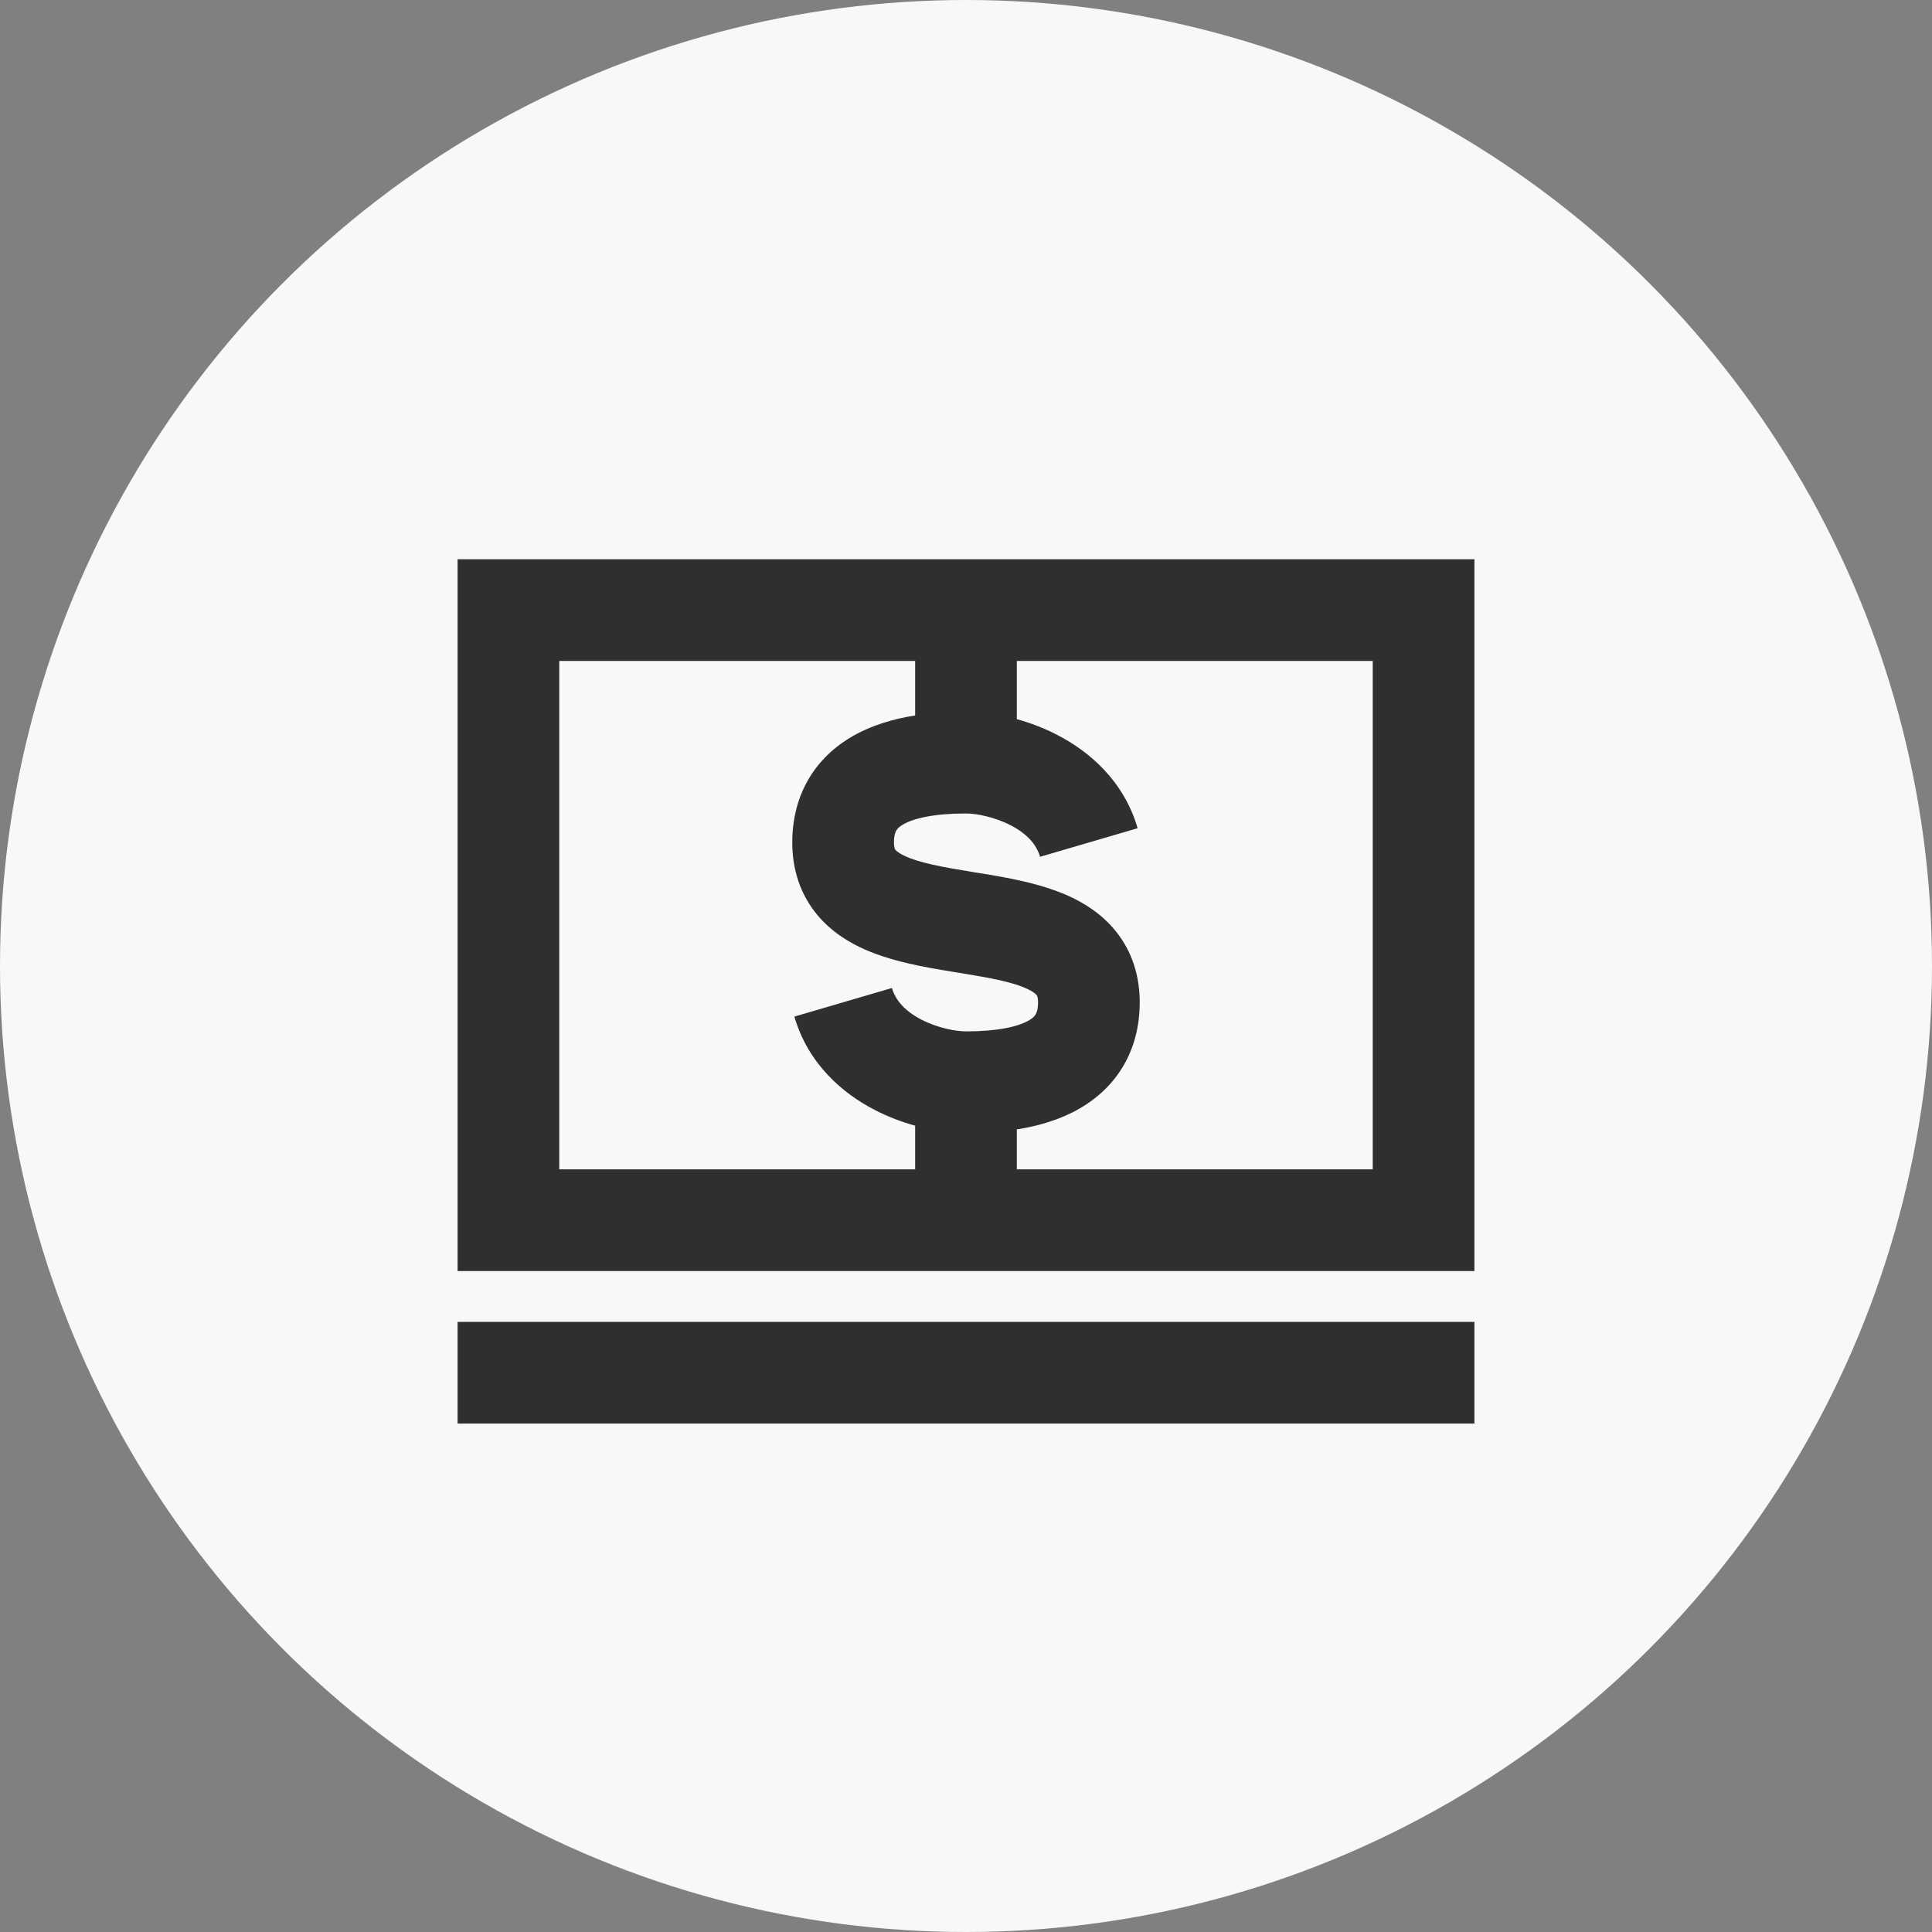
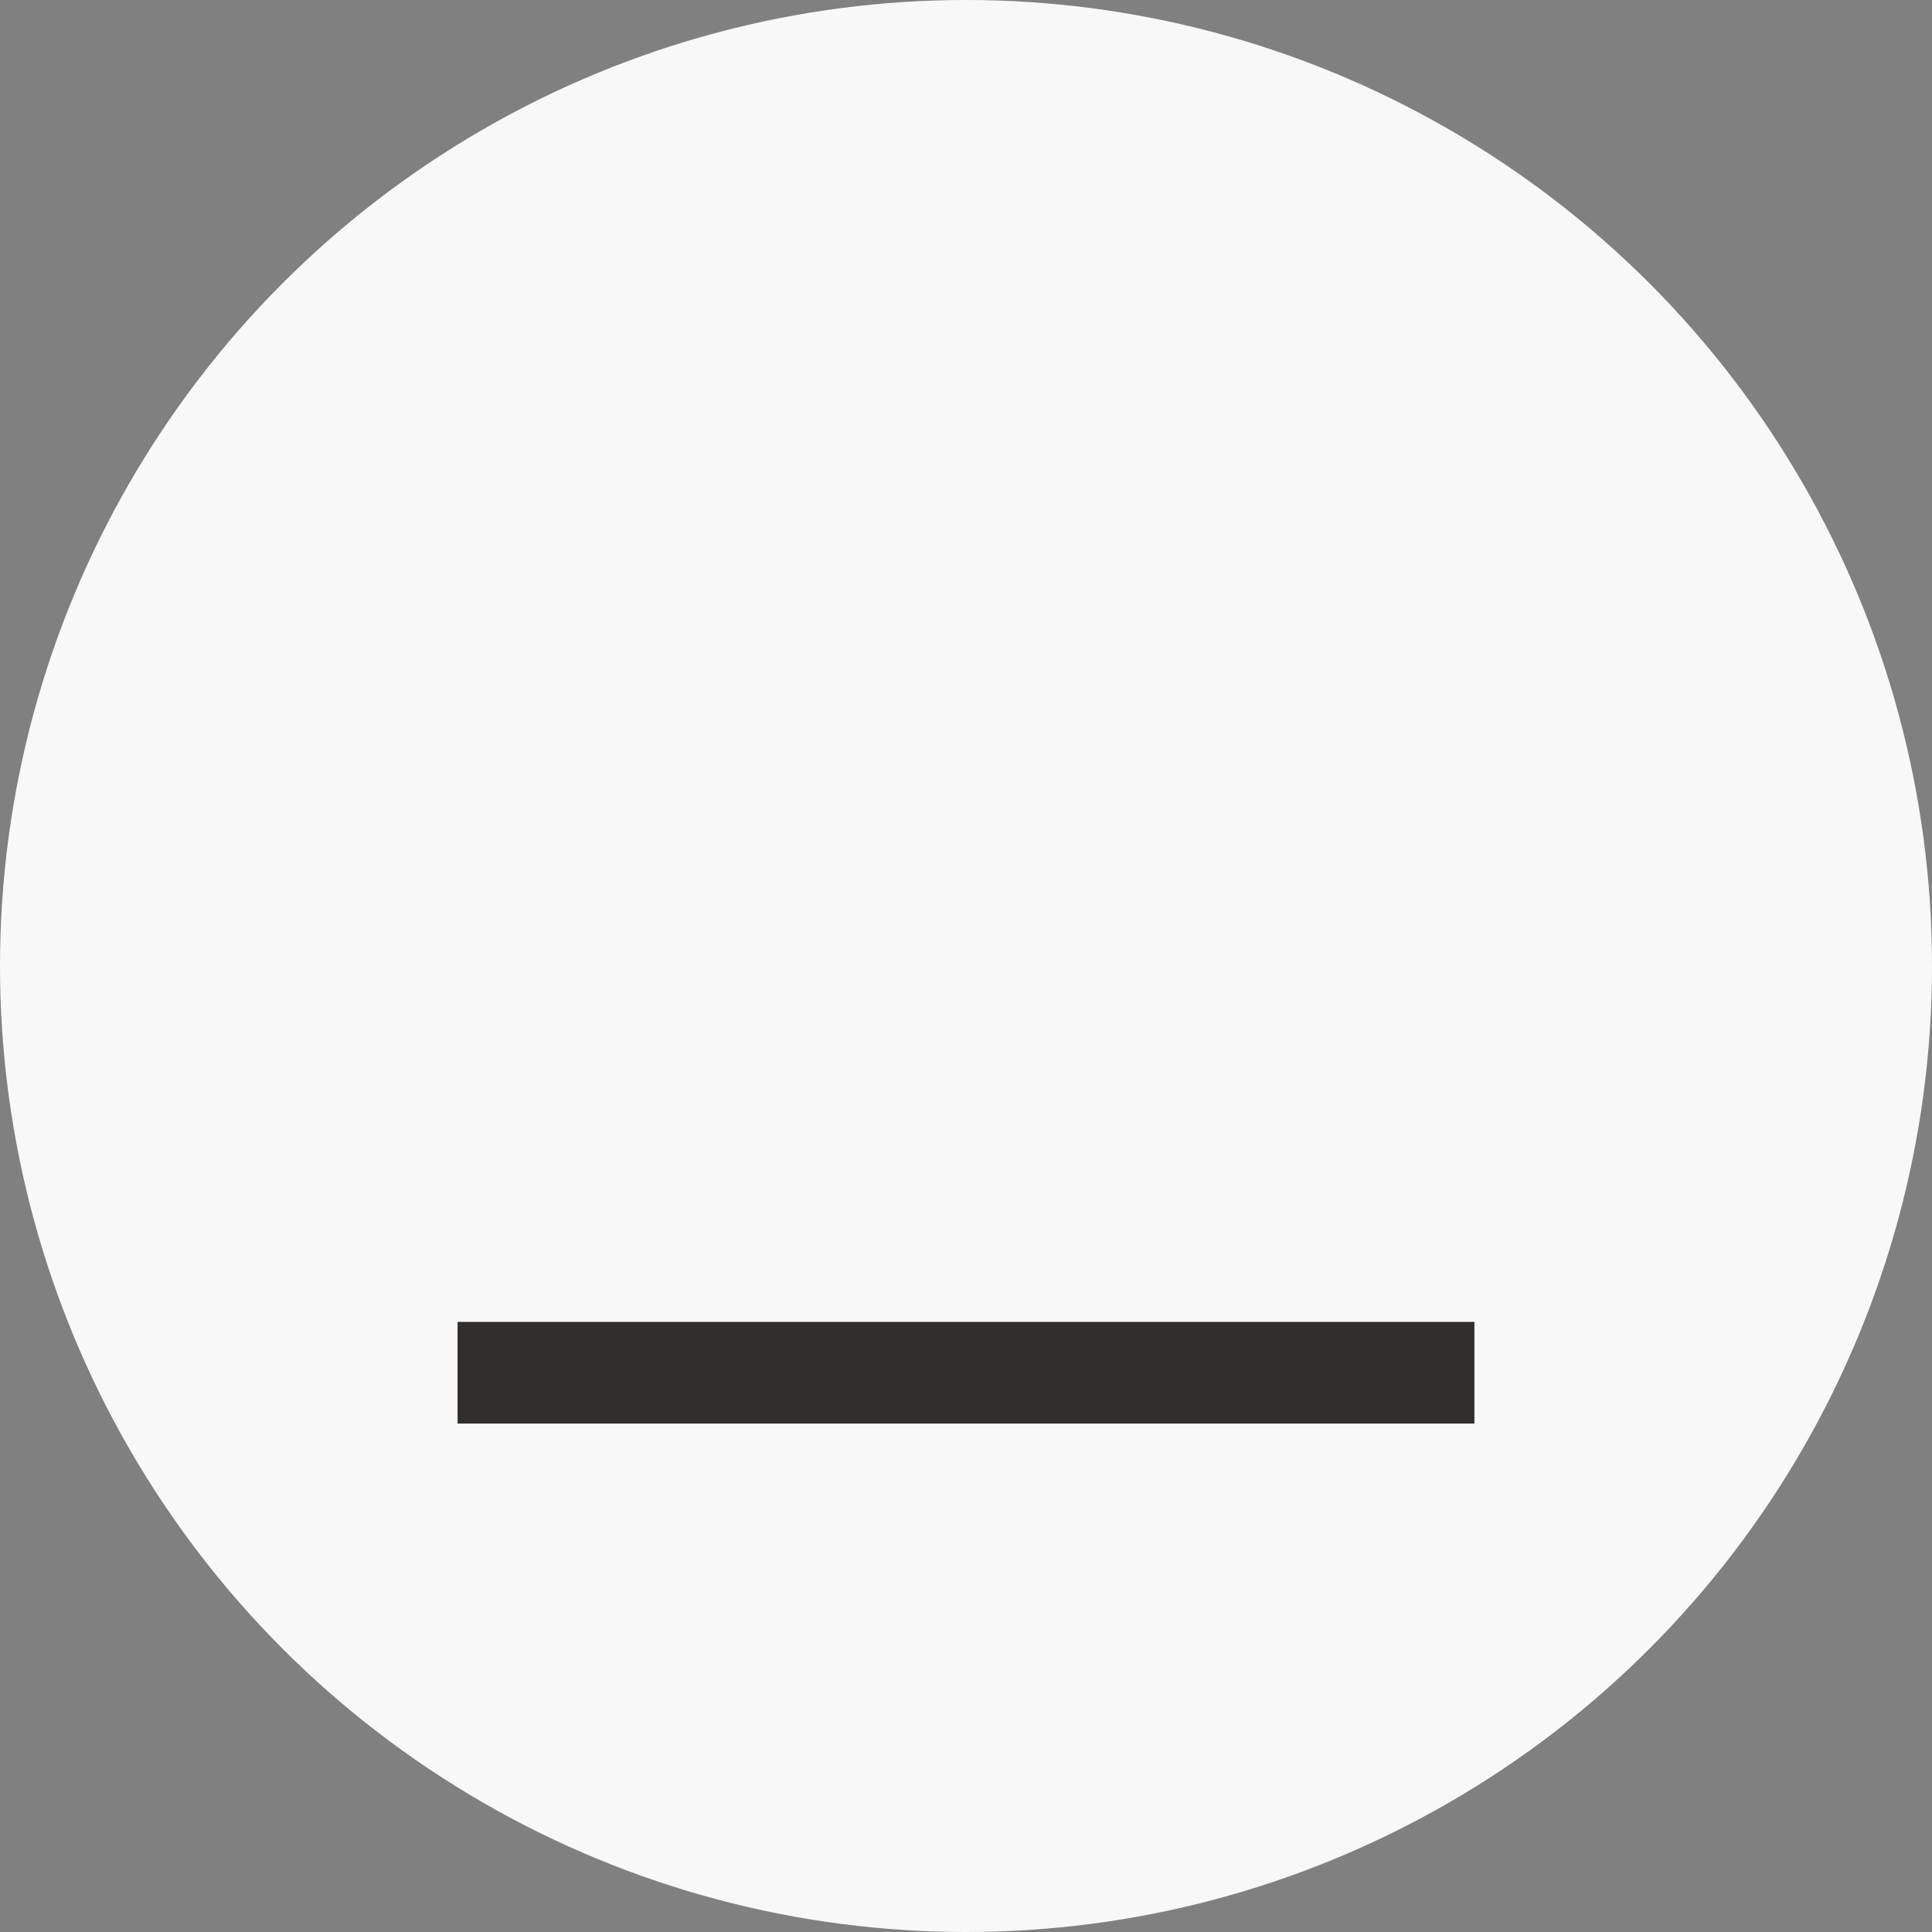
<svg xmlns="http://www.w3.org/2000/svg" width="100%" height="100%" viewBox="0 0 38 38" fill="none">
  <rect x="0" y="0" width="38" height="38" fill="#808080" stroke="none" />
  <circle cx="19" cy="19" r="19" fill="#F8F8F8" />
-   <path fill-rule="evenodd" clip-rule="evenodd" d="M9 11V25H29V11H9ZM27 13H20V14.145C20.264 14.218 20.535 14.32 20.797 14.456C21.43 14.783 22.104 15.36 22.376 16.29L20.457 16.852C20.384 16.604 20.195 16.395 19.878 16.232C19.552 16.063 19.192 16 19 16C18.372 16 17.975 16.095 17.768 16.213C17.68 16.263 17.646 16.306 17.63 16.334C17.613 16.362 17.583 16.427 17.583 16.571C17.583 16.633 17.591 16.667 17.596 16.683C17.6 16.698 17.604 16.705 17.608 16.71C17.615 16.72 17.652 16.765 17.777 16.827C18.07 16.969 18.51 17.05 19.16 17.156L19.23 17.167C19.781 17.256 20.512 17.375 21.1 17.661C21.428 17.821 21.769 18.058 22.026 18.422C22.291 18.797 22.417 19.238 22.417 19.714C22.417 20.668 21.96 21.39 21.221 21.811C20.851 22.022 20.431 22.146 20 22.214V23H27V13ZM11 13L18 13V14.072C17.569 14.14 17.149 14.264 16.779 14.475C16.04 14.896 15.583 15.618 15.583 16.571C15.583 17.048 15.709 17.488 15.974 17.863C16.231 18.227 16.572 18.464 16.9 18.624C17.488 18.911 18.219 19.029 18.77 19.119L18.84 19.13C19.49 19.236 19.93 19.316 20.223 19.459C20.348 19.52 20.385 19.565 20.392 19.576C20.396 19.581 20.4 19.588 20.404 19.602C20.409 19.618 20.417 19.653 20.417 19.714C20.417 19.858 20.387 19.924 20.37 19.951C20.354 19.979 20.32 20.023 20.232 20.073C20.025 20.191 19.628 20.286 19 20.286C18.808 20.286 18.448 20.223 18.122 20.054C17.805 19.89 17.616 19.681 17.543 19.433L15.624 19.995C15.896 20.926 16.57 21.503 17.203 21.83C17.465 21.966 17.736 22.068 18 22.141V23H11V13Z" fill="#302F2D" />
-   <path d="M9 28H29V26H9V28Z" fill="#302F2D" />
+   <path d="M9 28H29V26H9Z" fill="#302F2D" />
</svg>